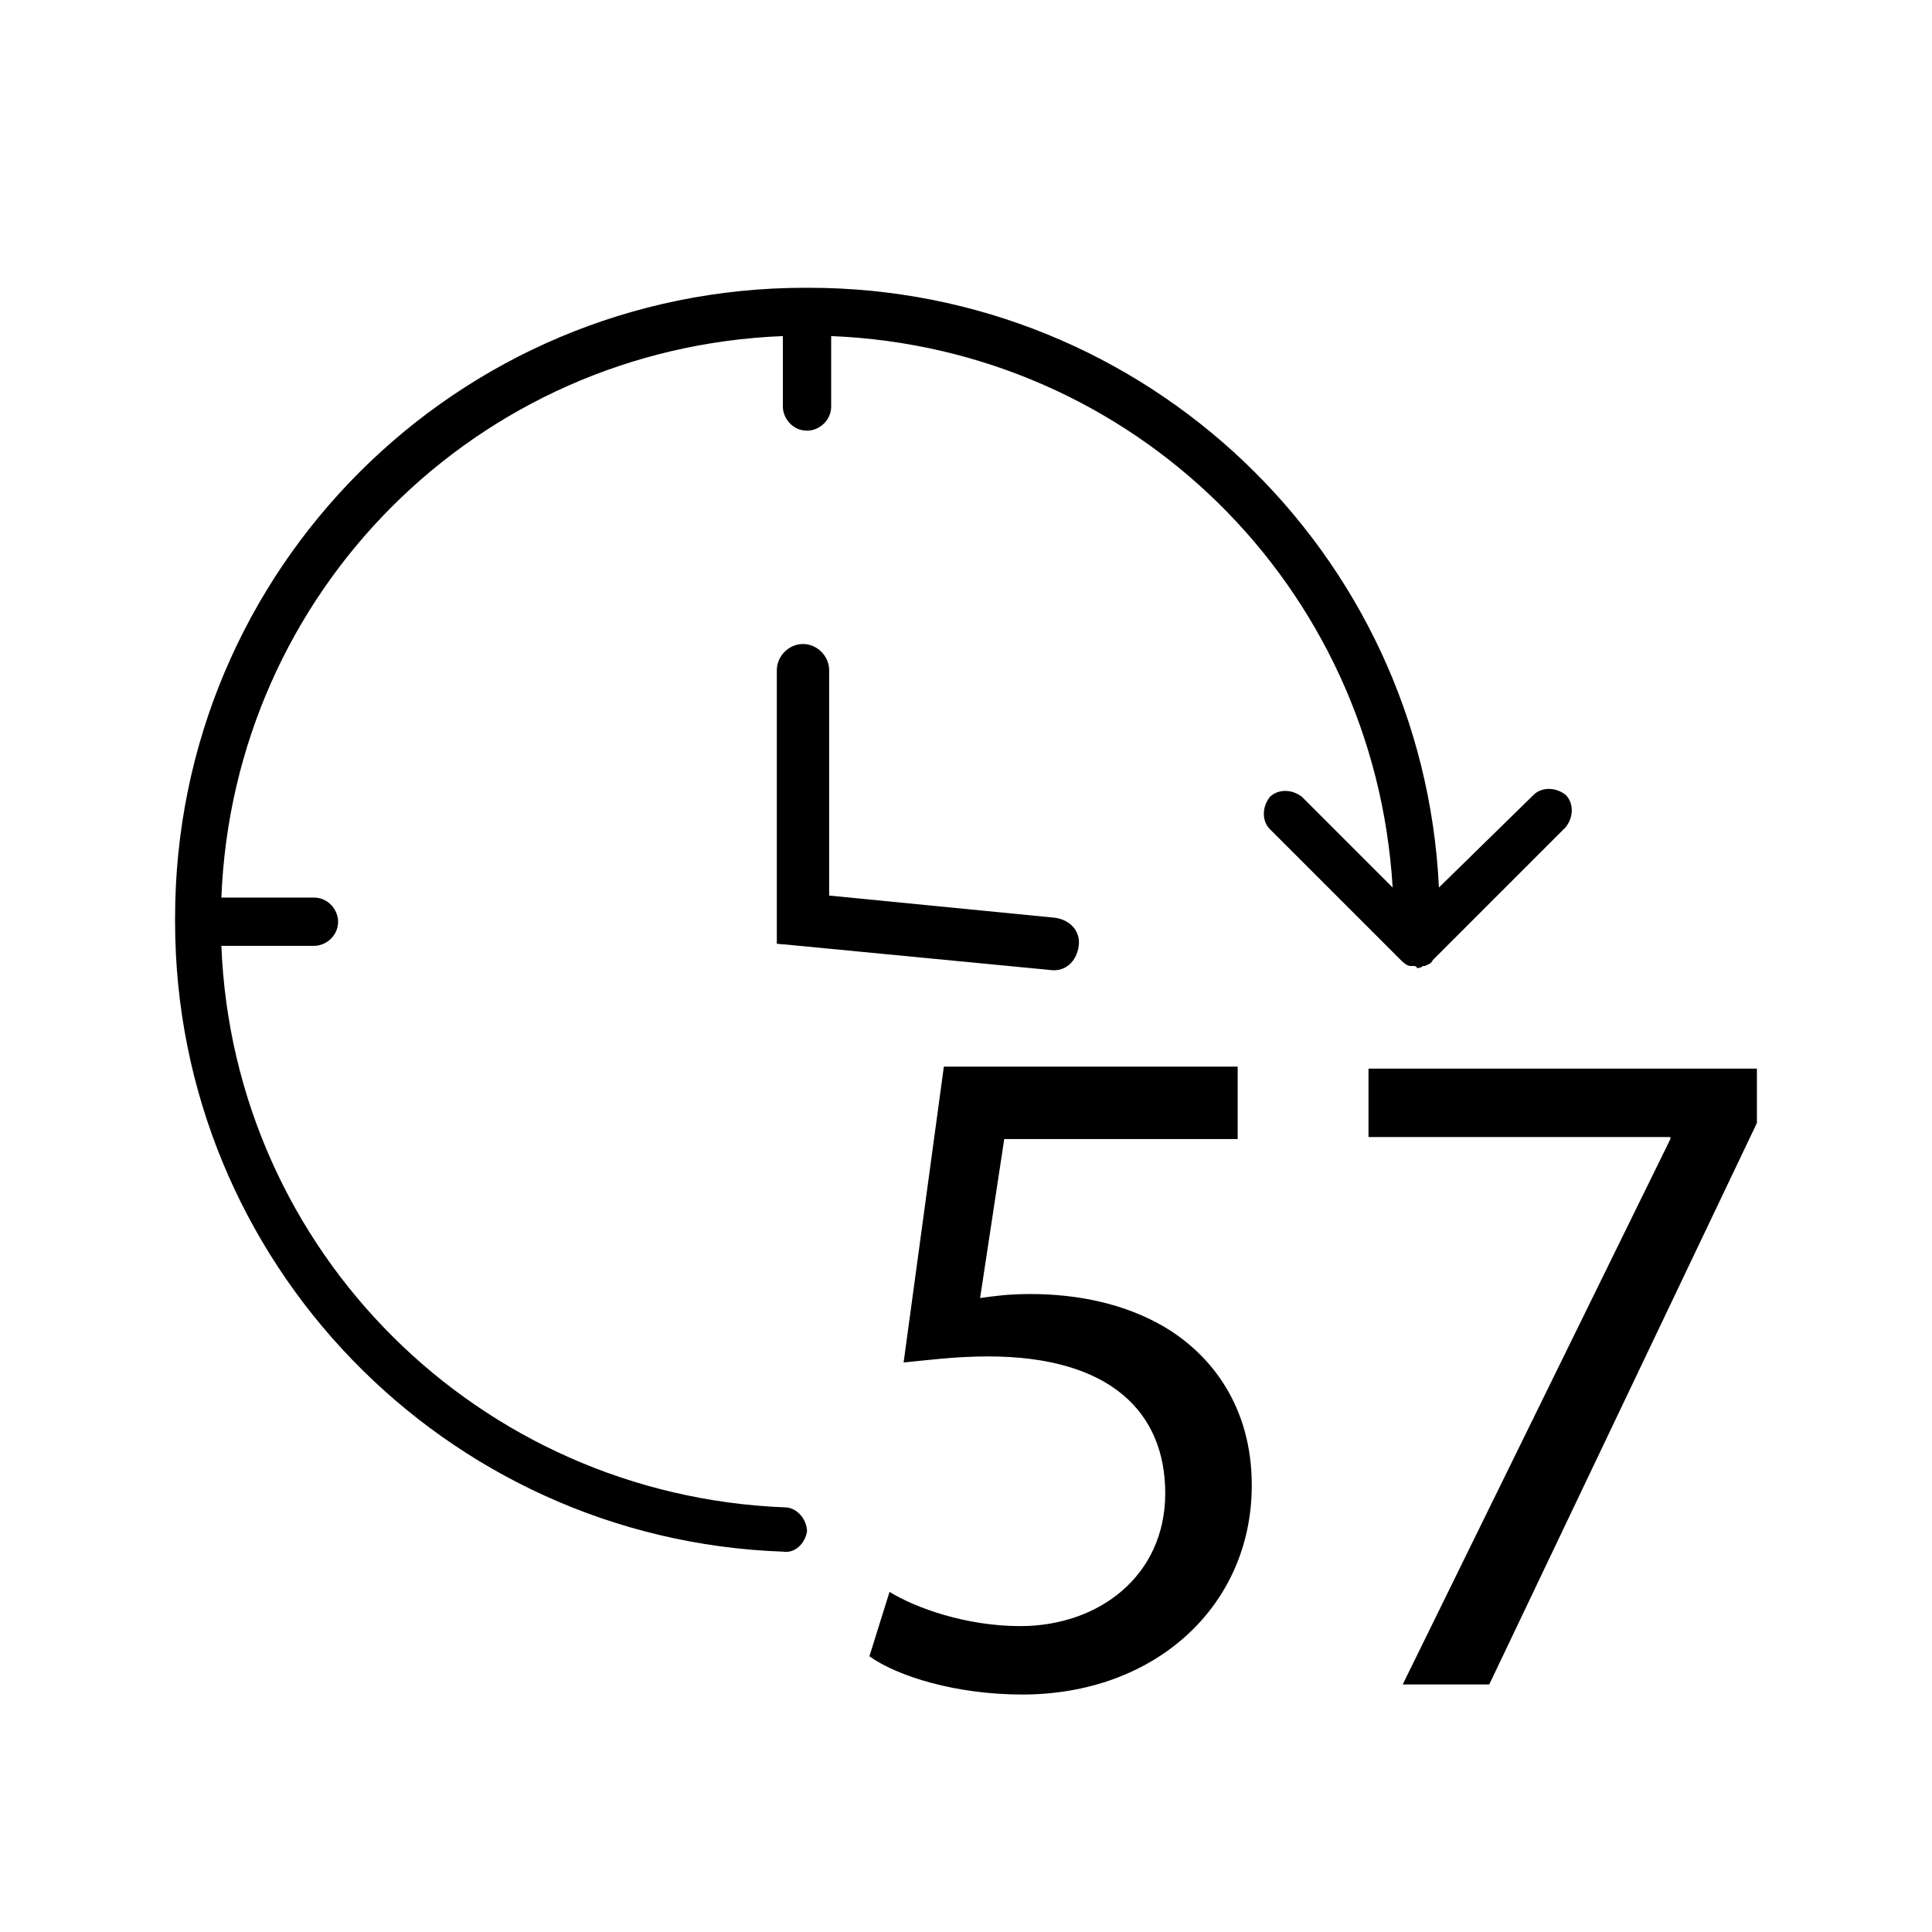
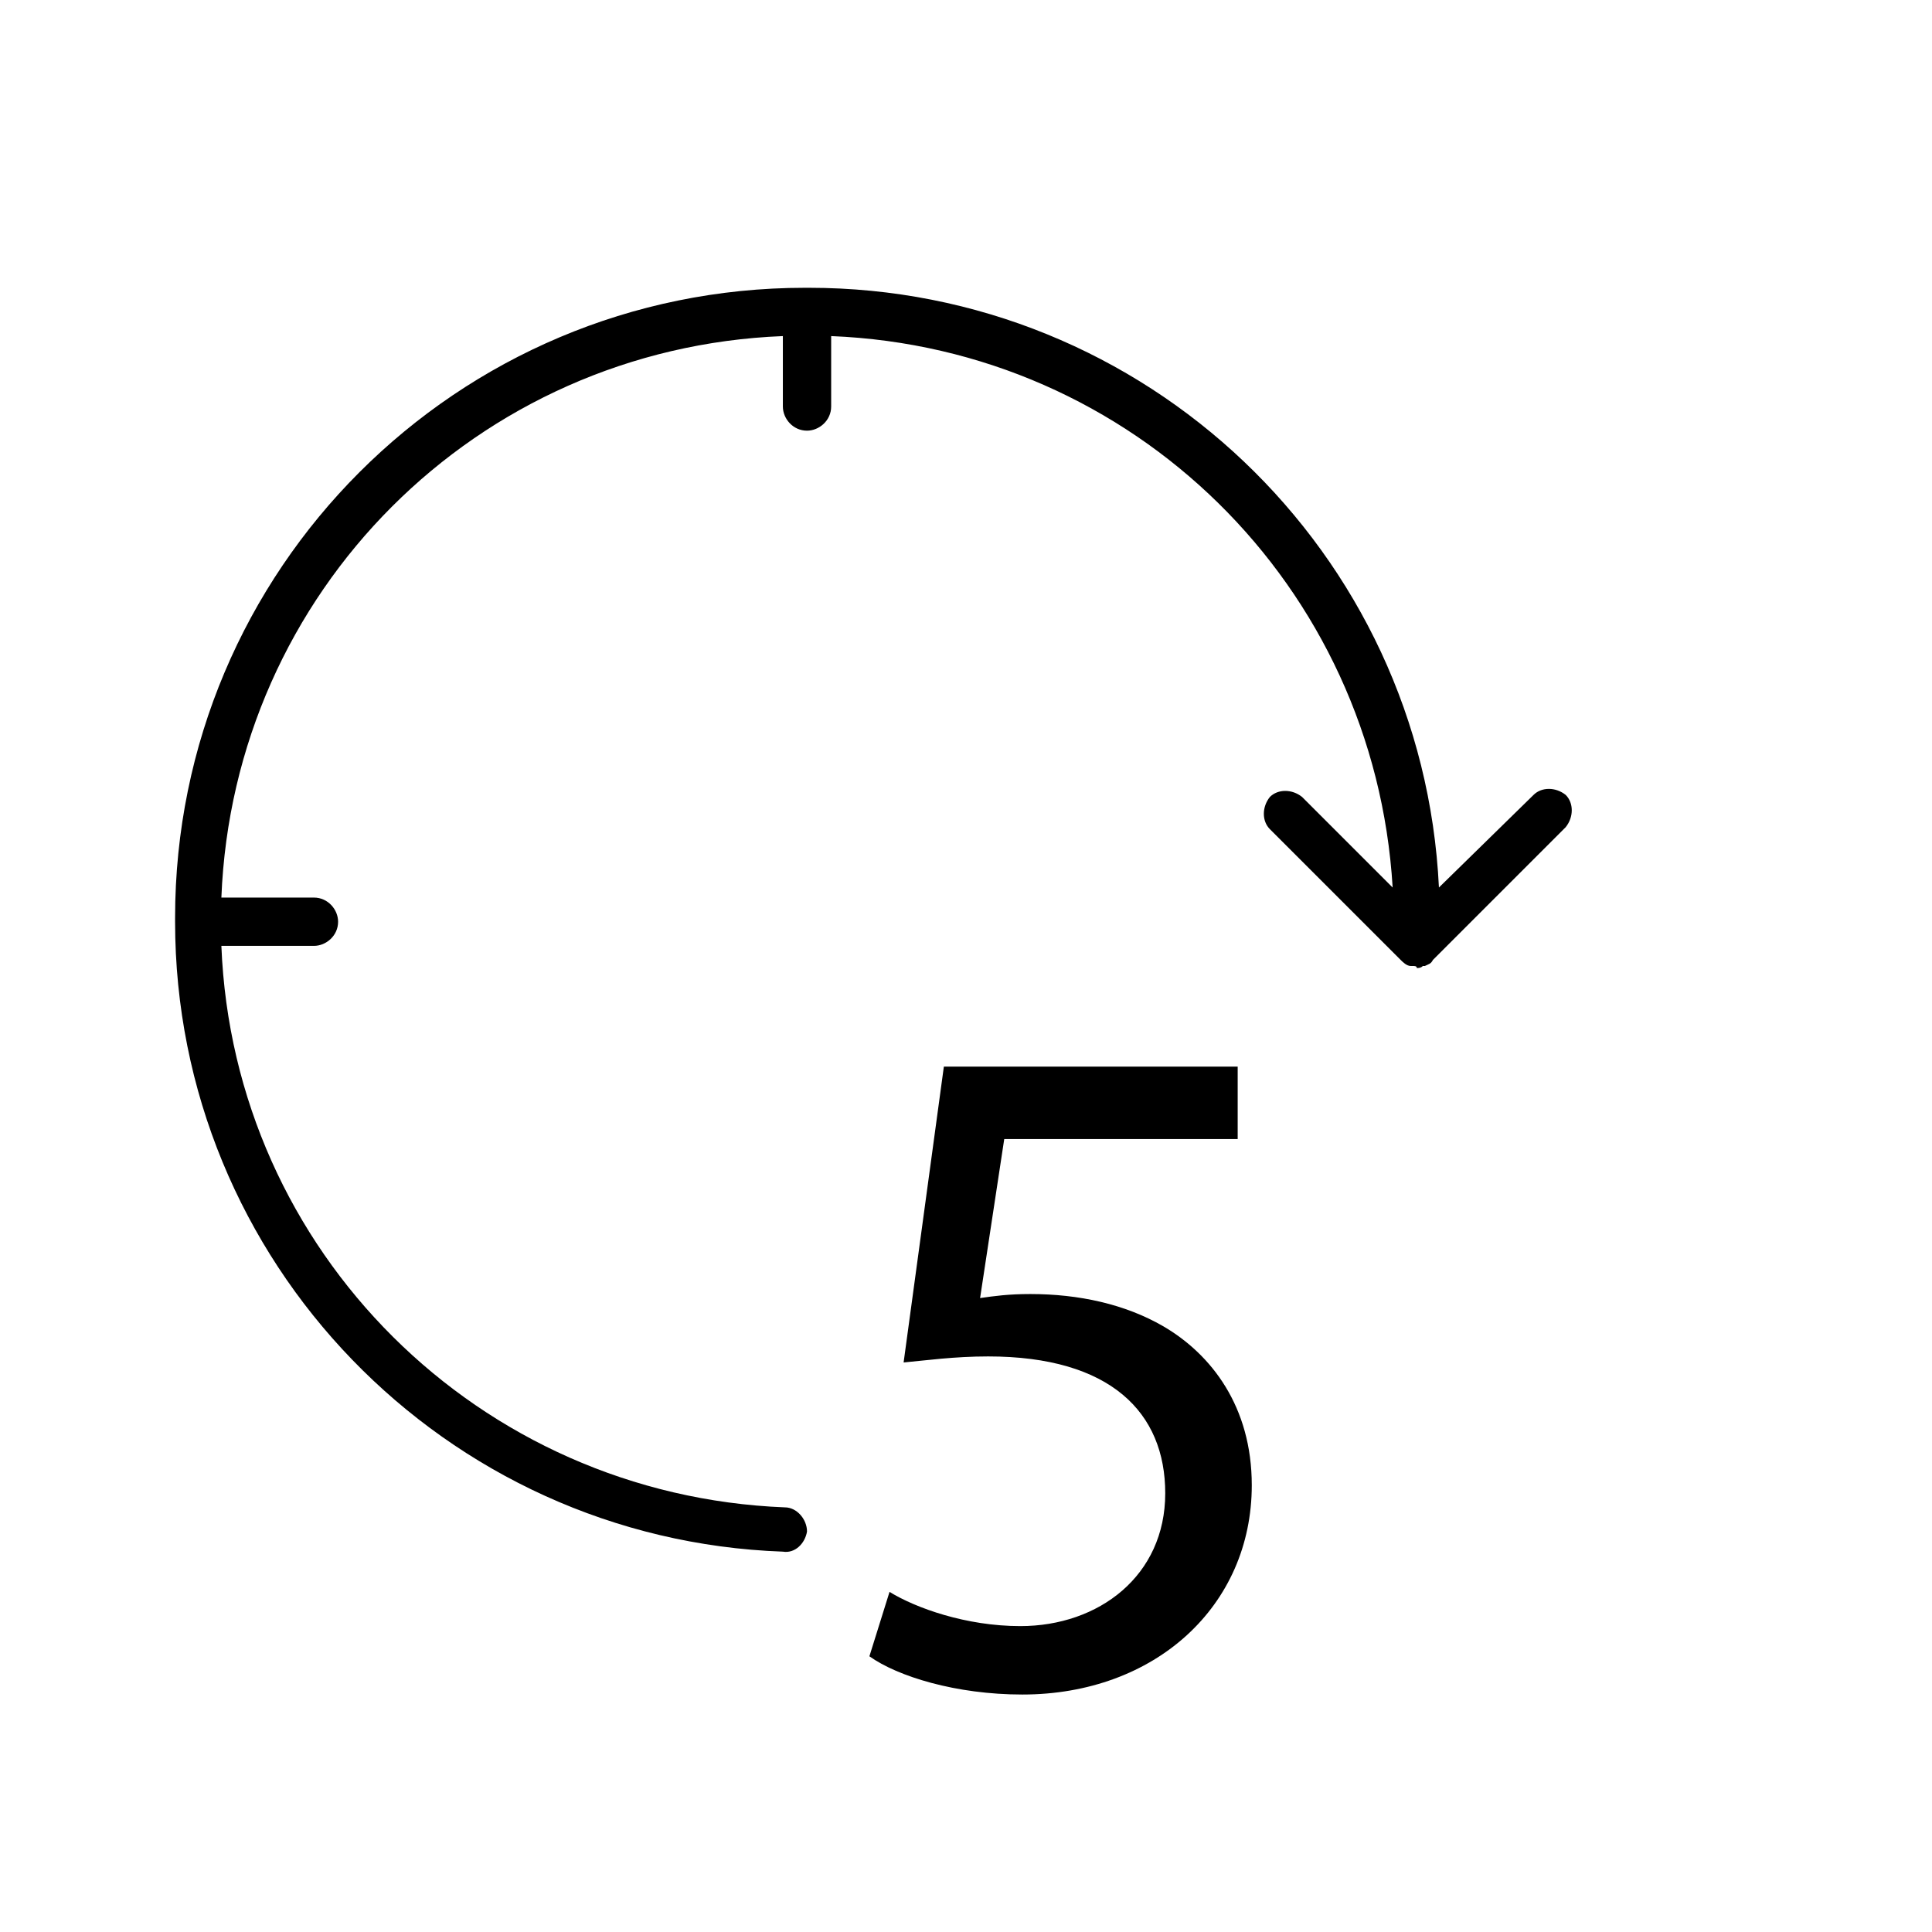
<svg xmlns="http://www.w3.org/2000/svg" id="Слой_1" x="0px" y="0px" viewBox="0 0 96 96" style="enable-background:new 0 0 96 96;" xml:space="preserve">
  <desc>Created with Sketch.</desc>
  <g>
    <g>
      <path d="M40.1,76.1c0-0.6-0.5-1.2-1.1-1.2l0,0C23.8,74.3,11.6,62.2,11,47h4.6c0.6,0,1.2-0.5,1.2-1.2c0-0.6-0.5-1.2-1.2-1.2H11 c0.6-15.2,12.7-27.3,27.9-27.9v3.5c0,0.6,0.5,1.2,1.2,1.2c0.6,0,1.2-0.5,1.2-1.2v-3.5c15,0.6,27,12.4,27.9,27.4l-4.5-4.5 c-0.5-0.4-1.2-0.4-1.6,0c-0.4,0.5-0.4,1.2,0,1.6l6.5,6.5c0.1,0.1,0.3,0.3,0.5,0.3h0.1c0.1,0,0.2,0,0.2,0.1l0,0l0,0 c0.1,0,0.2,0,0.3-0.1h0.1c0.2-0.1,0.3-0.1,0.4-0.3l6.6-6.6c0.4-0.5,0.4-1.2,0-1.6c-0.5-0.4-1.2-0.4-1.6,0l-4.7,4.6 c-0.8-16.7-14.6-29.8-31.3-29.8h-0.1H40c-17.3,0-31.3,14-31.3,31.3v0.1v0.1c0,16.9,13.4,30.7,30.2,31.3l0,0 C39.5,77.2,40,76.7,40.1,76.1z" />
    </g>
  </g>
-   <path d="M41.2,46.9V33.3c0-0.7-0.6-1.3-1.3-1.3s-1.3,0.6-1.3,1.3v13.6" />
-   <path d="M38.7,46.9l13.5,1.3c0.7,0.1,1.3-0.4,1.4-1.2c0.1-0.7-0.4-1.3-1.2-1.4l-11.2-1.1" />
  <g>
    <path d="M61.6,56.6H49.9l-1.2,7.9c0.7-0.1,1.4-0.2,2.5-0.2c2.4,0,4.7,0.5,6.6,1.6c2.4,1.4,4.4,4,4.4,7.9c0,6-4.8,10.4-11.4,10.4 c-3.3,0-6.2-0.9-7.6-1.9l1-3.2c1.3,0.8,3.8,1.7,6.5,1.7c3.9,0,7.2-2.5,7.2-6.6c0-4-2.7-6.8-8.8-6.8c-1.7,0-3.1,0.2-4.2,0.3l2-14.7 h14.6V56.6z" />
-     <path d="M87.3,53.1v2.7L74,83.7h-4.3L83,56.6v-0.1H68v-3.4H87.3z" />
  </g>
</svg>